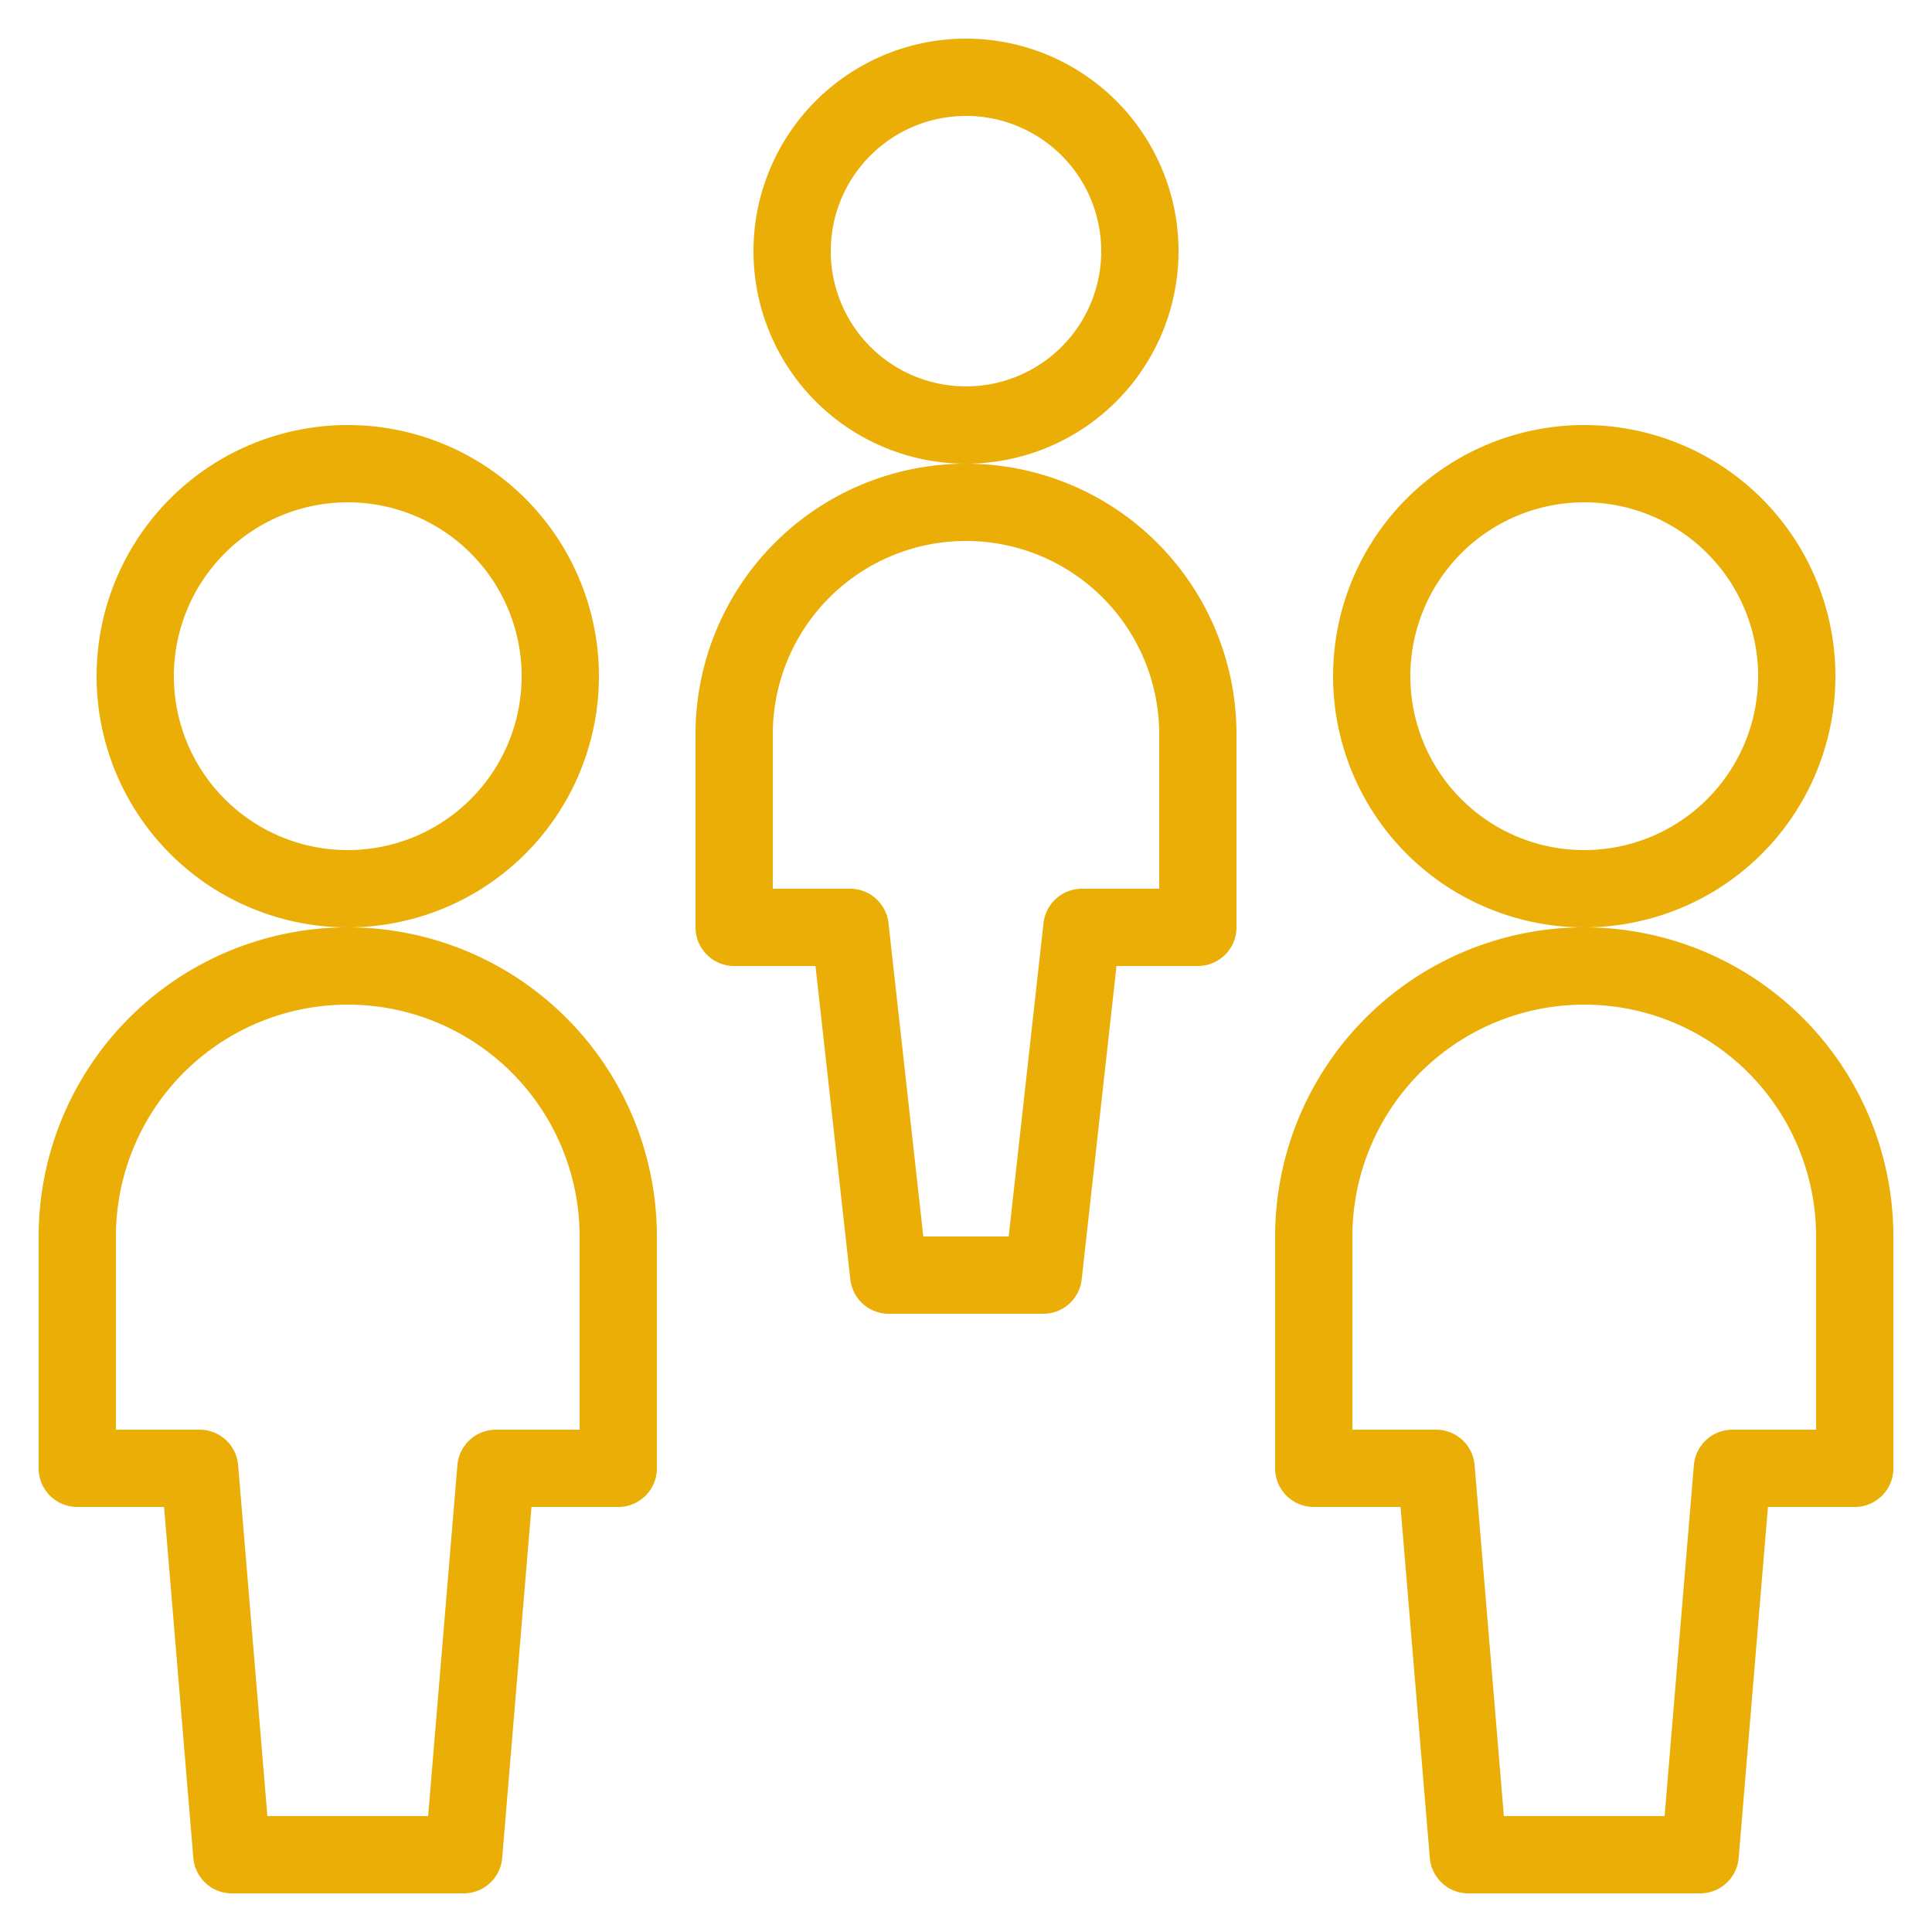
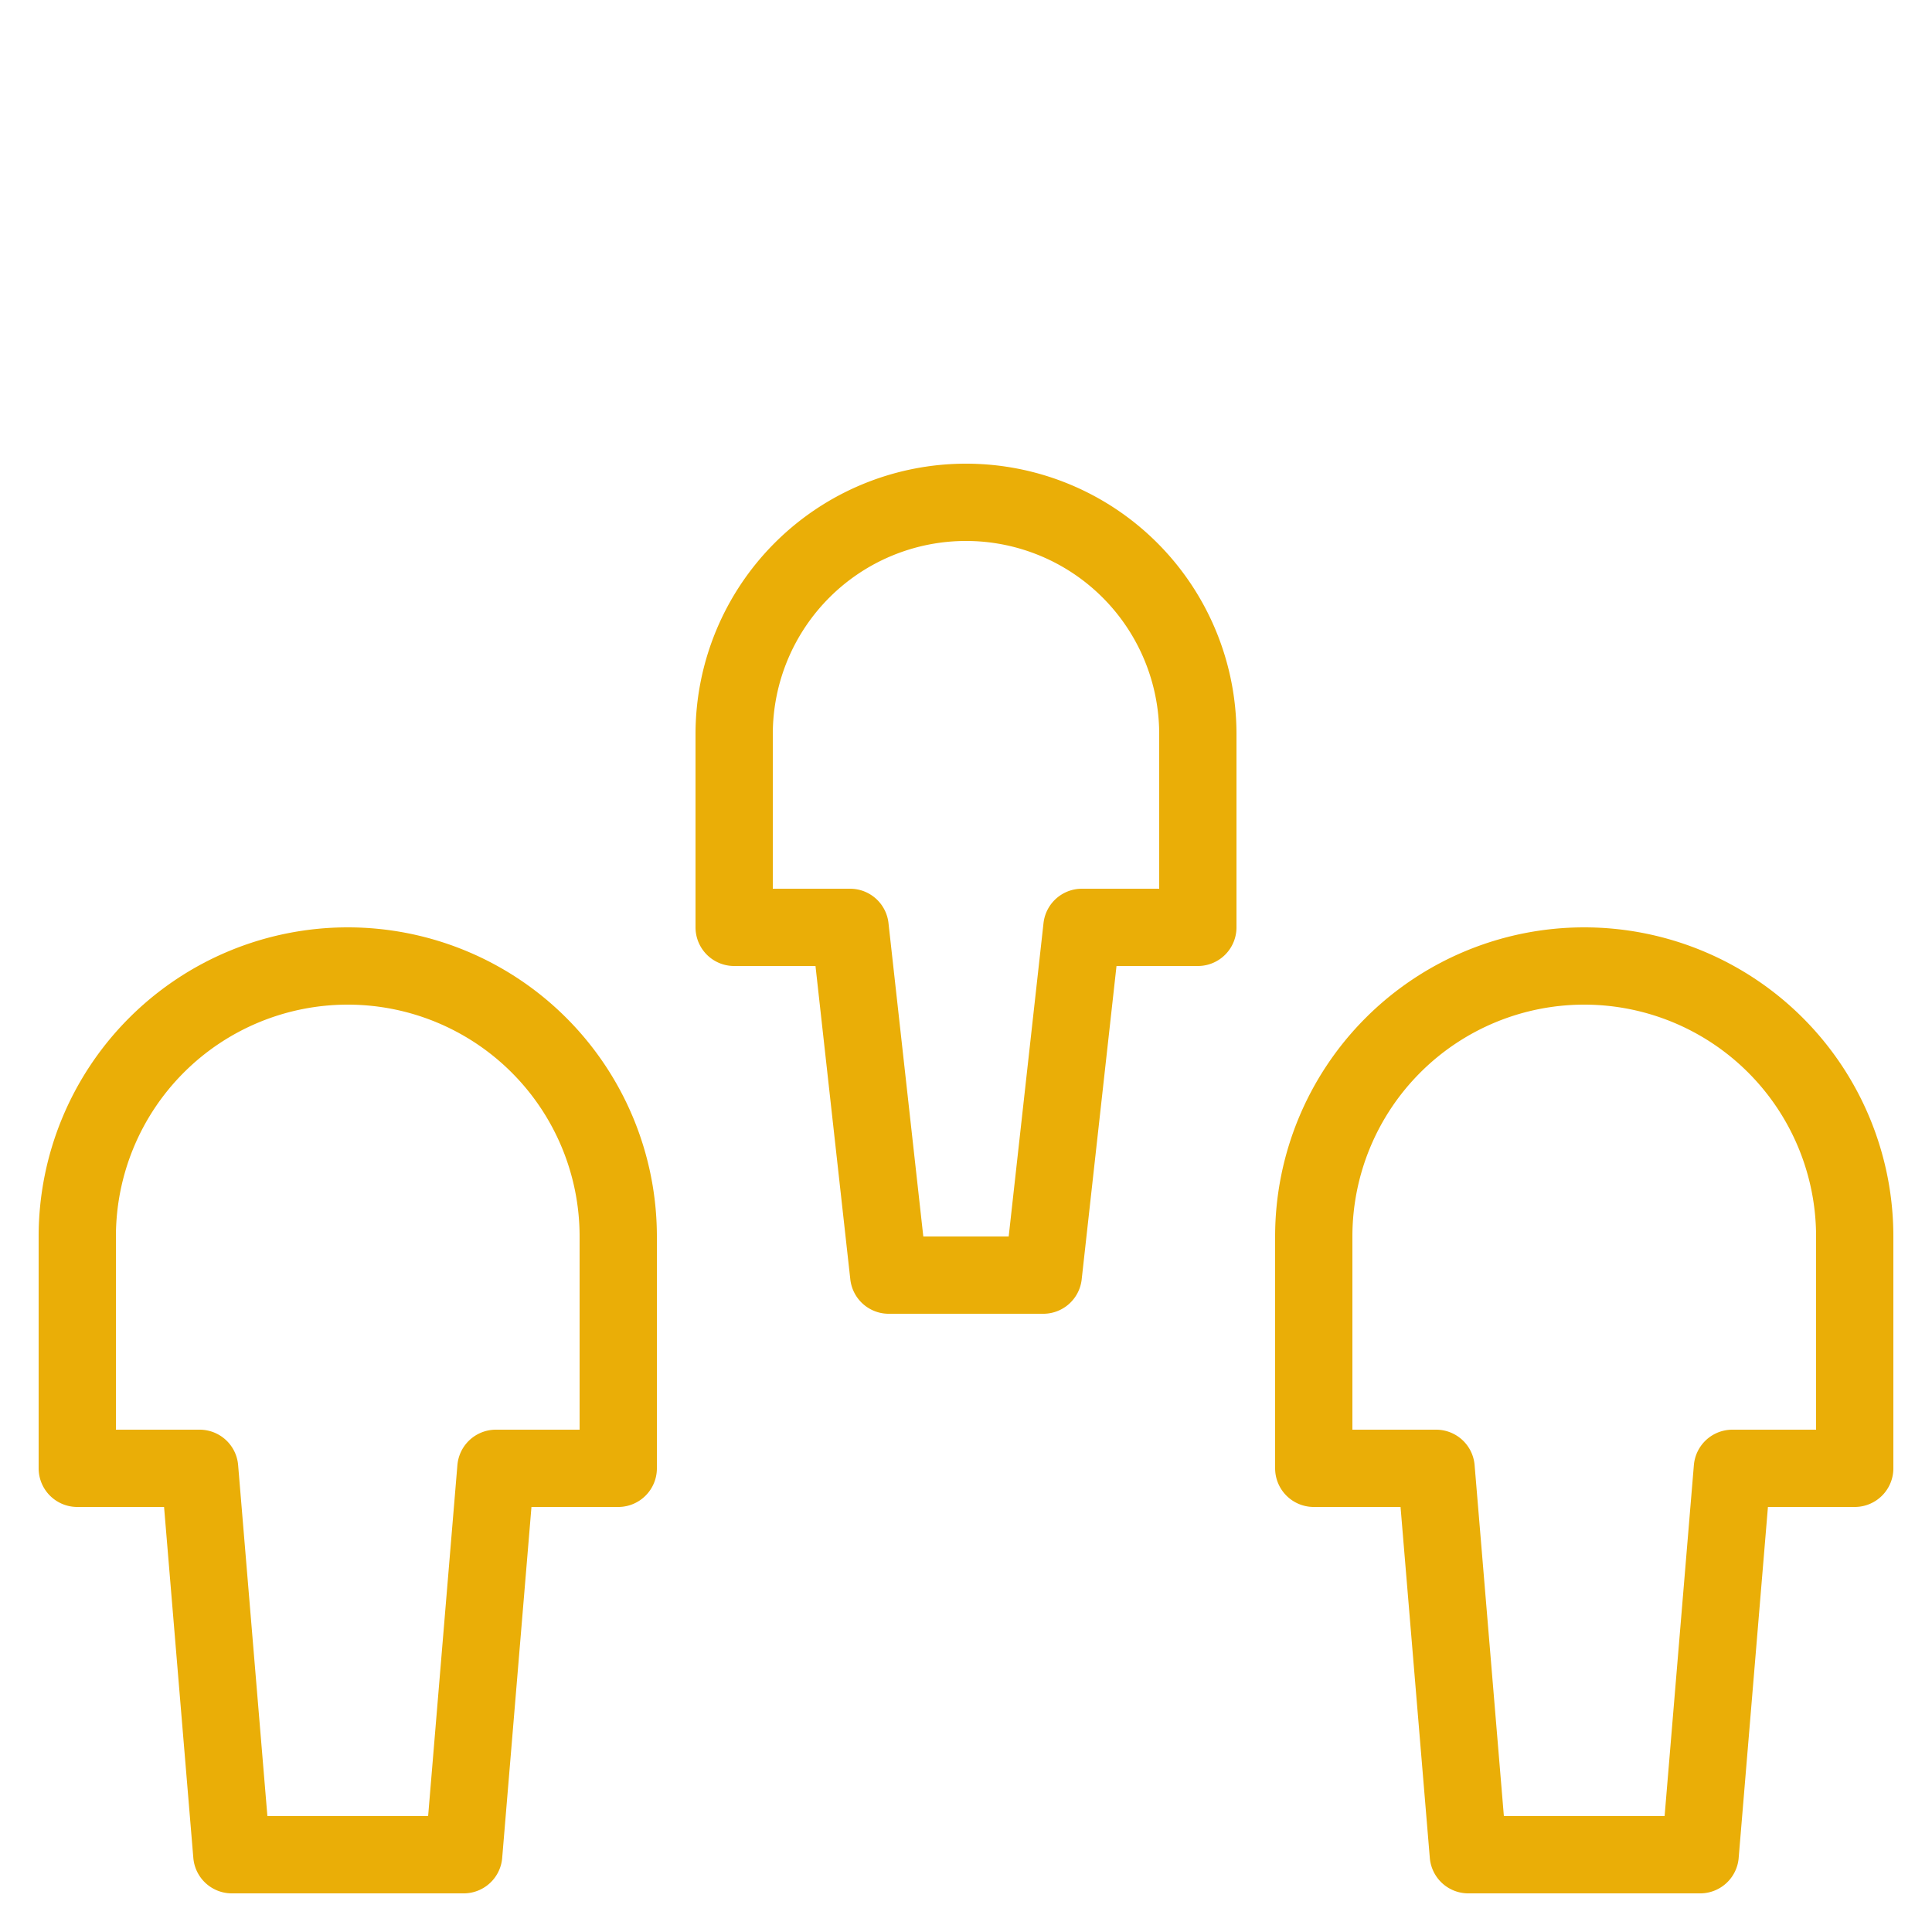
<svg xmlns="http://www.w3.org/2000/svg" viewBox="-2 -2 100 100" id="Multiple-Users-1--Streamline-Ultimate" height="100" width="100">
  <desc>Multiple Users 1 Streamline Icon: https://streamlinehq.com</desc>
-   <path d="M5 33a11 11 0 1 0 22 0 11 11 0 1 0 -22 0Z" fill="none" stroke="#eaae07" stroke-linecap="round" stroke-linejoin="round" stroke-width="4" />
  <path d="M30 62a14 14 0 0 0 -28 0v12h6.332l1.668 20h12l1.668 -20H30Z" fill="none" stroke="#eaae07" stroke-linecap="round" stroke-linejoin="round" stroke-width="4" />
-   <path d="M69 33a11 11 0 1 0 22 0 11 11 0 1 0 -22 0Z" fill="none" stroke="#eaae07" stroke-linecap="round" stroke-linejoin="round" stroke-width="4" />
  <path d="M94 62a14 14 0 0 0 -28 0v12h6.332l1.668 20h12l1.668 -20H94Z" fill="none" stroke="#eaae07" stroke-linecap="round" stroke-linejoin="round" stroke-width="4" />
-   <path d="M39 11a9 9 0 1 0 18 0 9 9 0 1 0 -18 0Z" fill="none" stroke="#eaae07" stroke-linecap="round" stroke-linejoin="round" stroke-width="4" />
  <path d="M48 24a12 12 0 0 0 -12 12v10h6L44 64h8l2 -18H60V36a12 12 0 0 0 -12 -12Z" fill="none" stroke="#eaae07" stroke-linecap="round" stroke-linejoin="round" stroke-width="4" />
</svg>